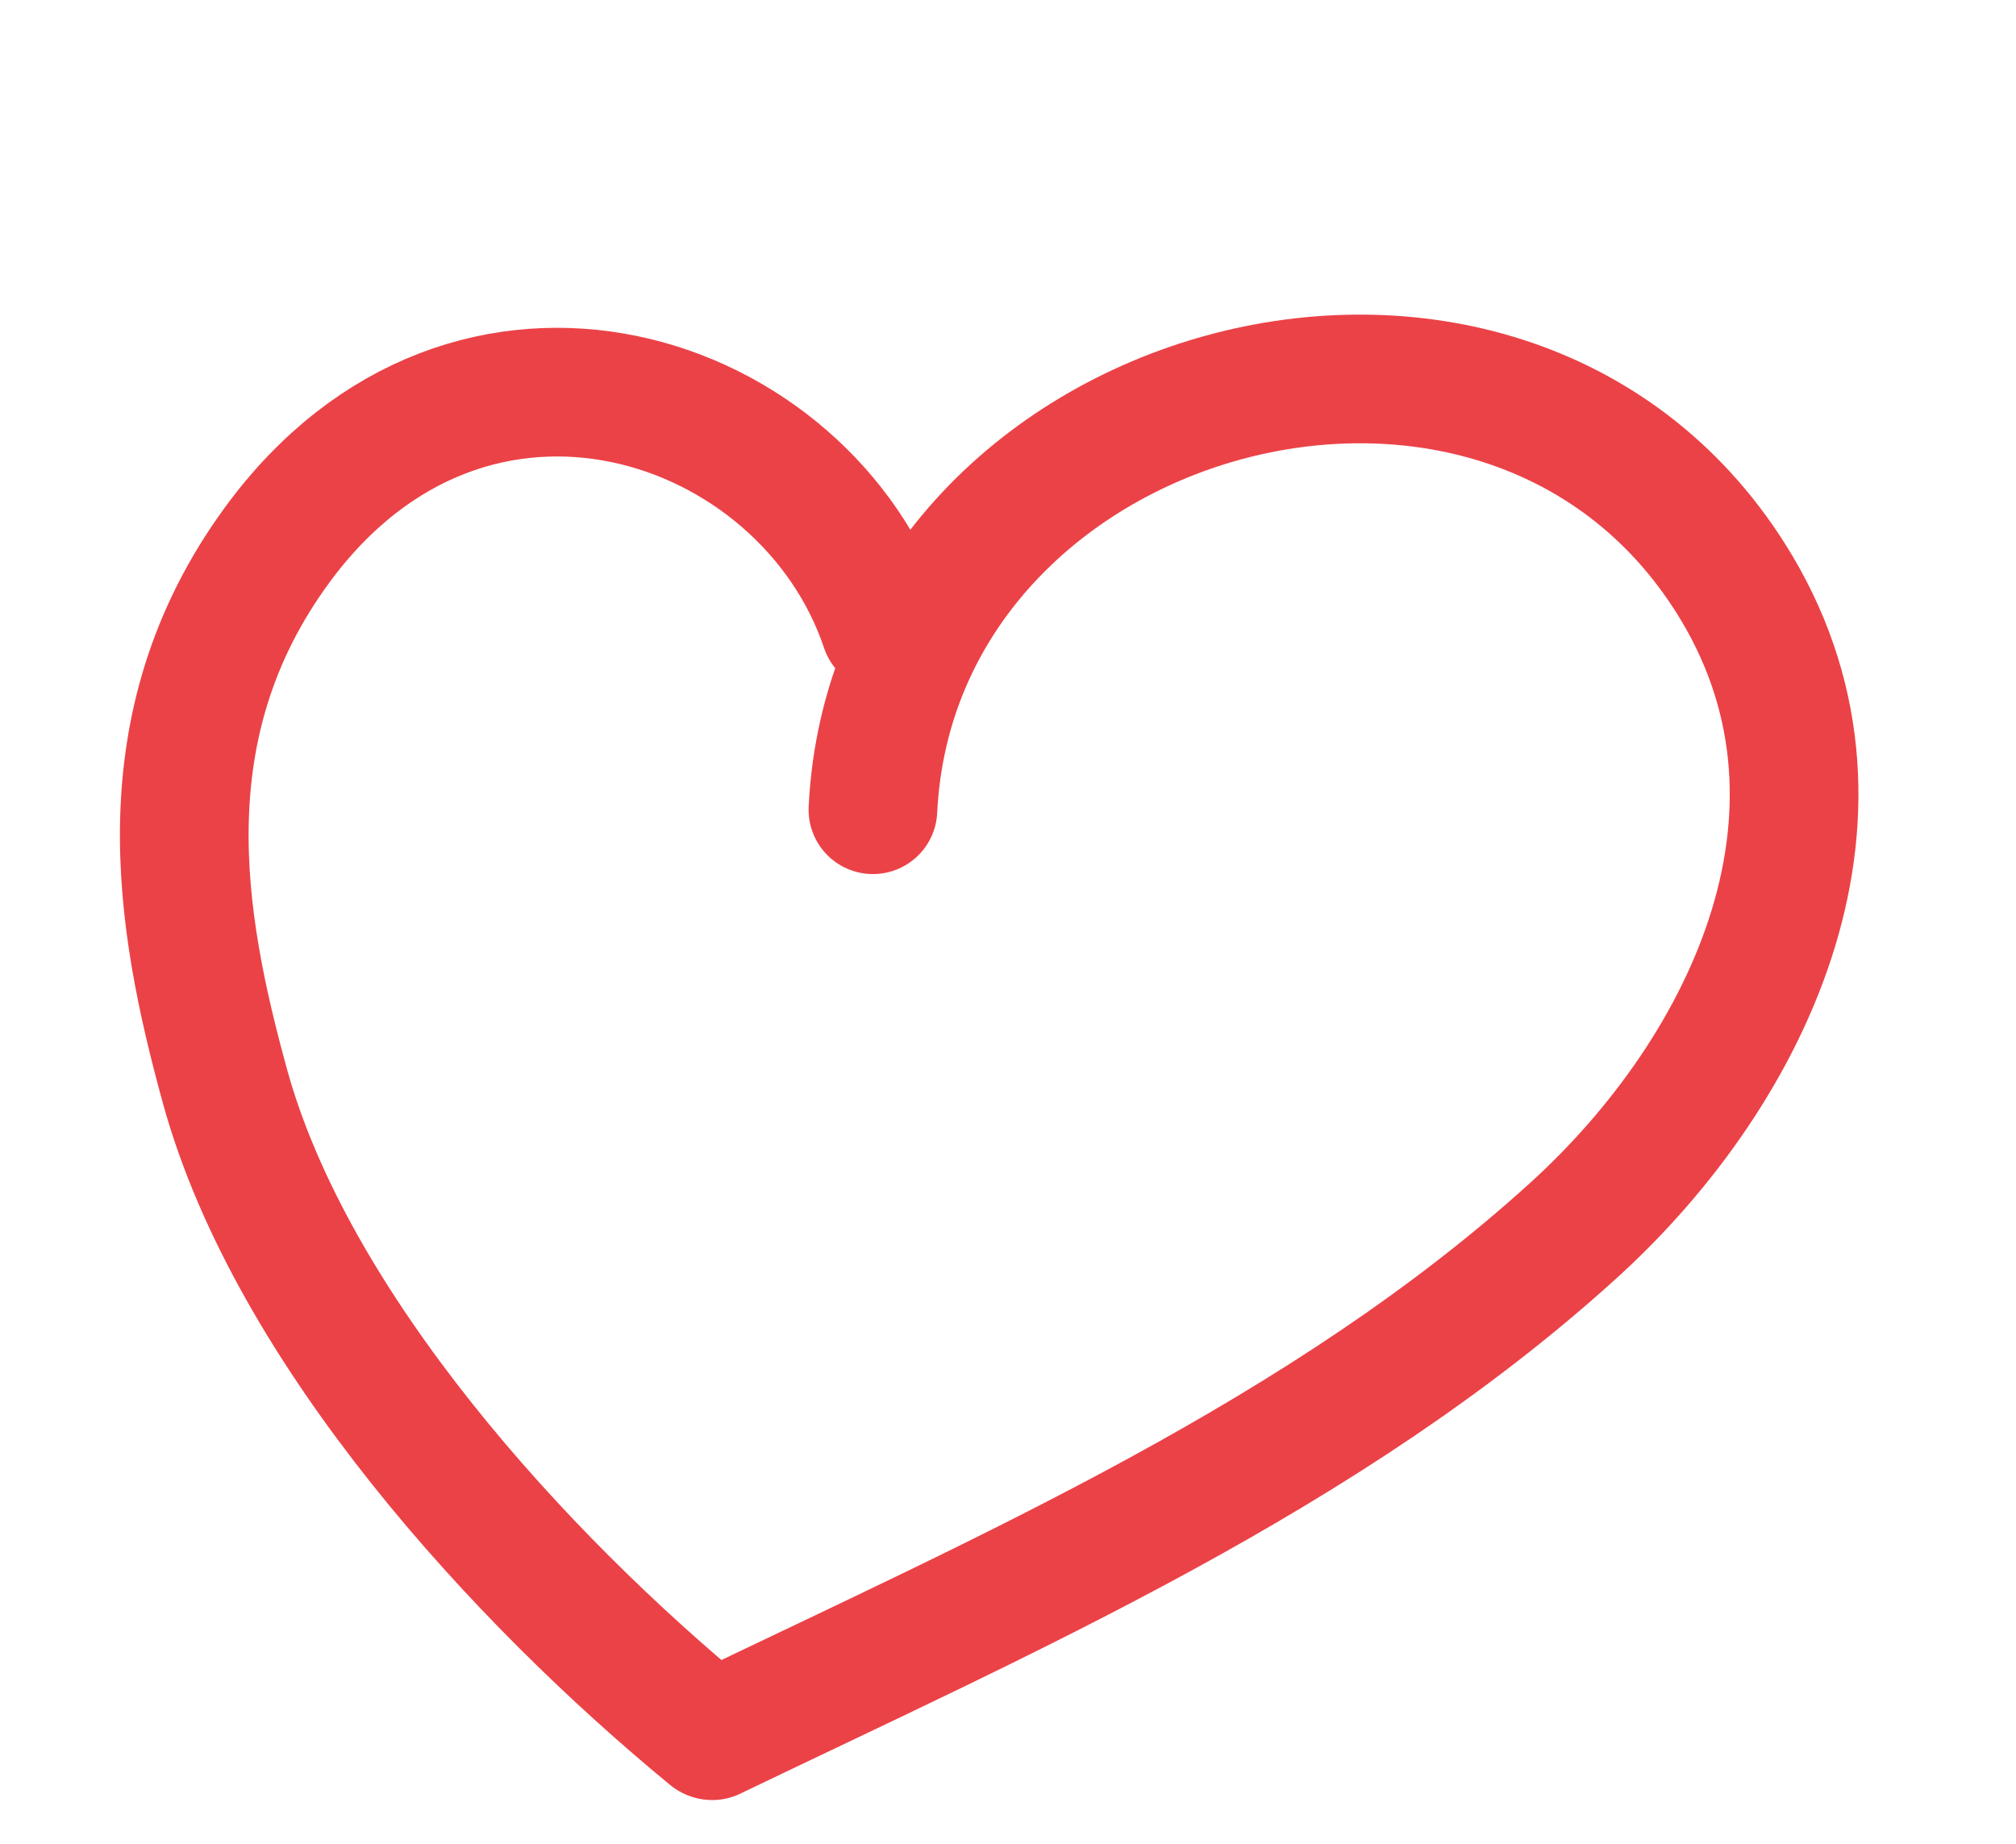
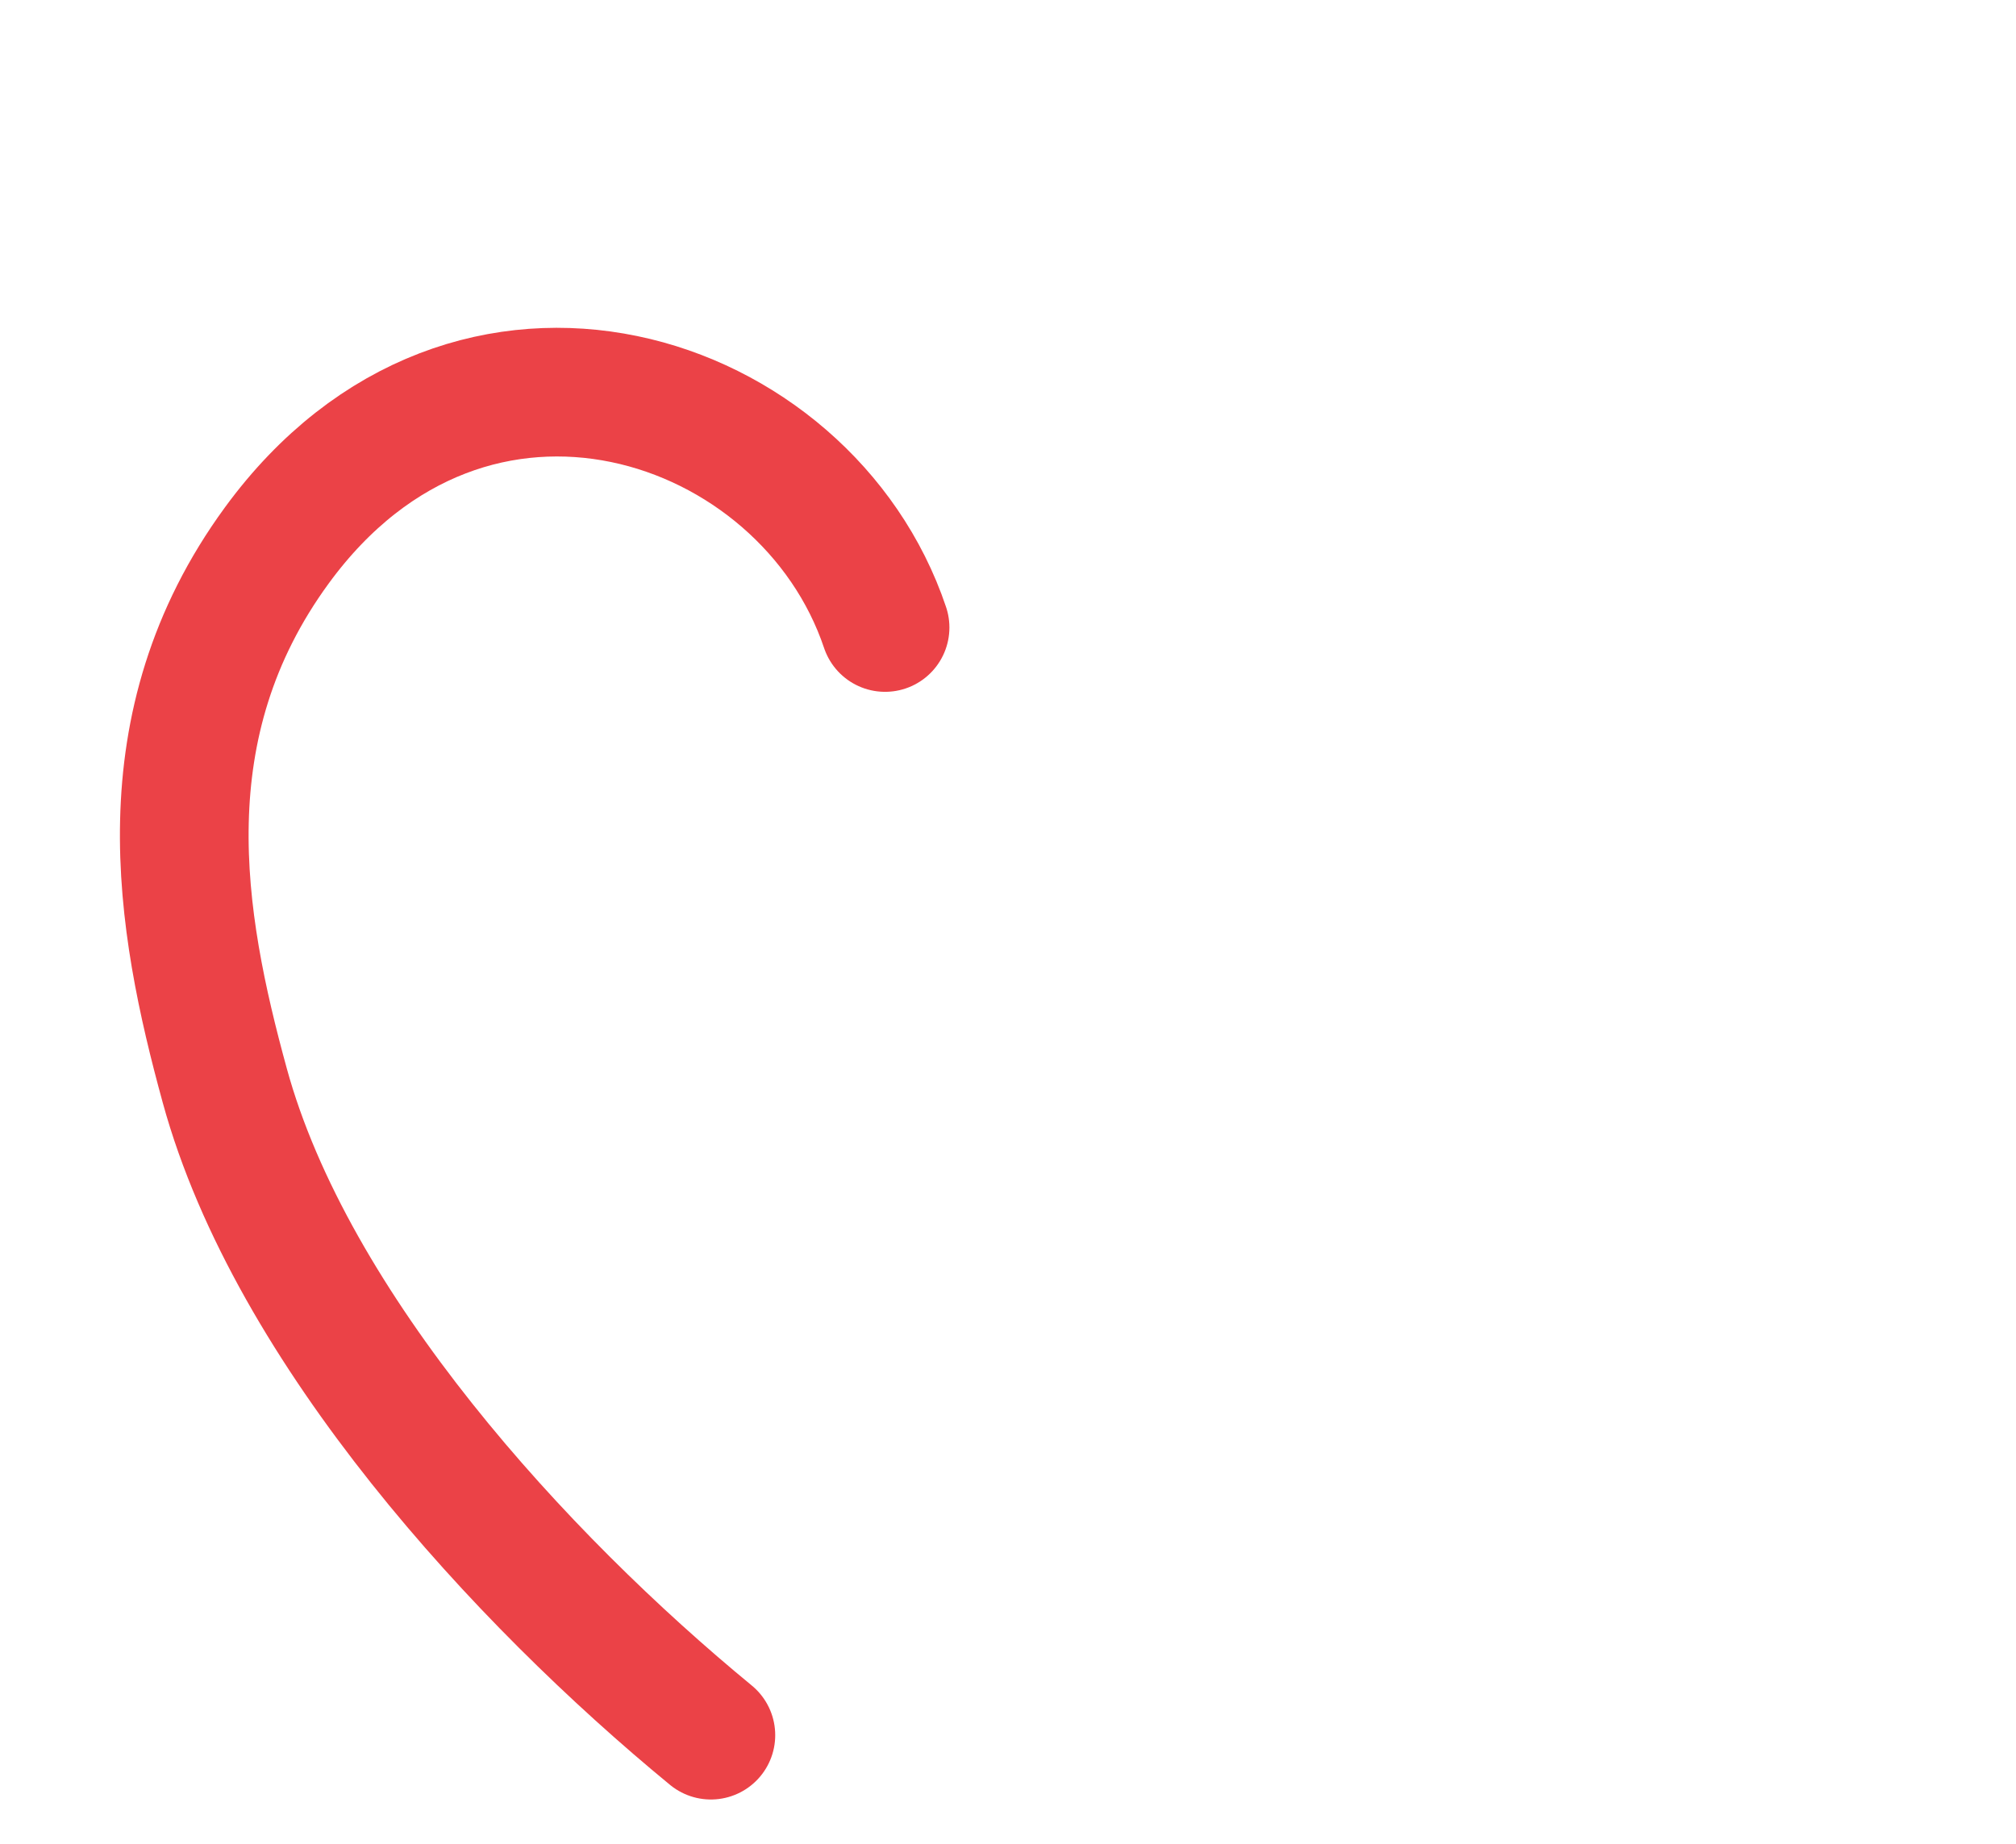
<svg xmlns="http://www.w3.org/2000/svg" width="47" height="43" viewBox="0 0 47 43" fill="none">
-   <path d="M20.351 18.88C20.837 8.95 34.986 4.976 40.355 13.492C43.693 18.786 40.873 24.883 36.684 28.689C30.931 33.913 23.528 37.141 16.606 40.471" stroke="#EB4247" stroke-width="3" stroke-linecap="round" />
  <path d="M20.634 14.631C18.796 9.16 10.971 6.534 6.453 12.718C3.38 16.925 4.188 21.474 5.24 25.311C6.799 31 12.148 36.82 16.573 40.458" stroke="#EB4247" stroke-width="3" stroke-linecap="round" />
</svg>